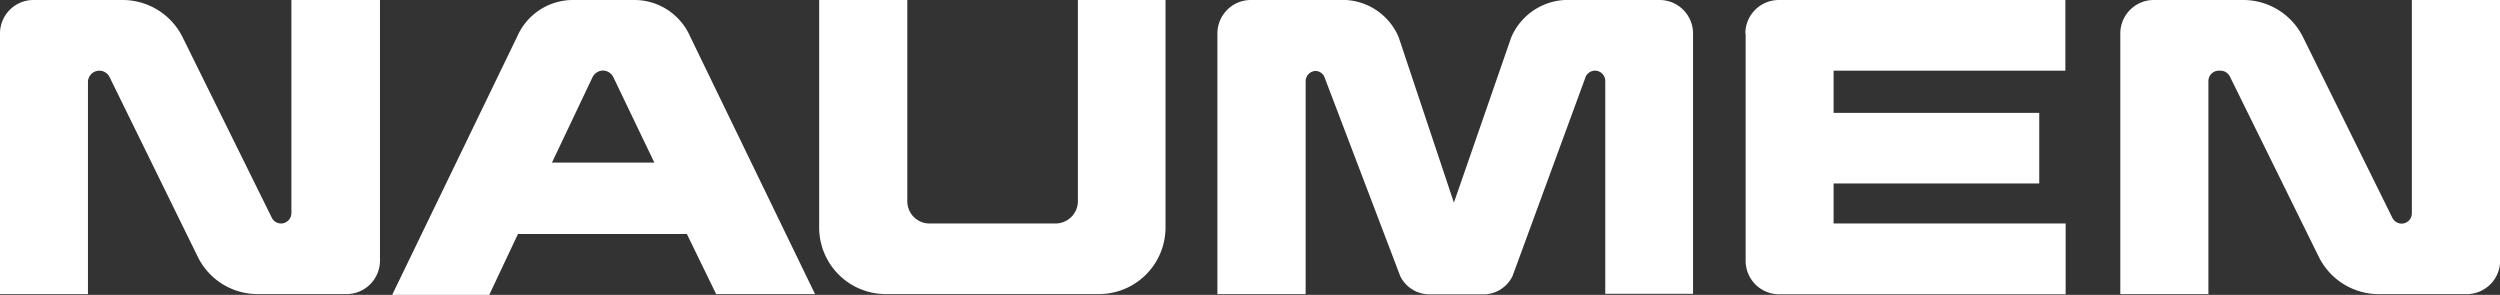
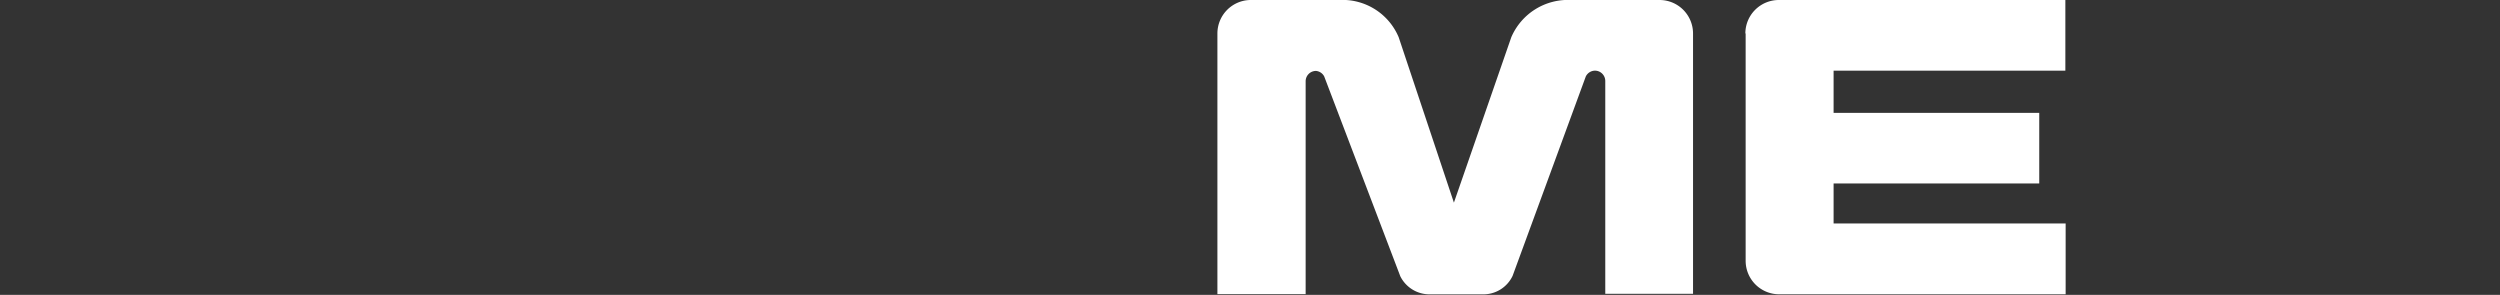
<svg xmlns="http://www.w3.org/2000/svg" viewBox="0 0 522.73 61.65">
  <rect x="0" y="0" width="522.73" height="61.65" fill="#333333" stroke="none" />
  <defs>
    <style>.cls-1{fill:#fff;}</style>
  </defs>
  <title>naumen_logo_white</title>
  <g id="Слой_2" data-name="Слой 2">
    <g id="Слой_1-2" data-name="Слой 1">
      <g id="Слой_2-2" data-name="Слой 2-2">
-         <path class="cls-1" d="M60.93,44.57a2.19,2.19,0,0,1-2.16,2.16,2.16,2.16,0,0,1-1.94-1.21L38.18,7.78A14,14,0,0,0,25.68,0H7A7,7,0,0,0,0,7H0v54.5H18.39V17.17a2.38,2.38,0,0,1,4.52-1.05L41.37,53.73a13.93,13.93,0,0,0,12.72,7.76H72.45a7,7,0,0,0,7-7h0V0H60.93Z" />
-         <path class="cls-1" d="M504.3,0V44.57a2.16,2.16,0,0,1-2.13,2.19h0a2.19,2.19,0,0,1-1.94-1.21L481.55,7.78A13.94,13.94,0,0,0,469.08,0H450.34a7,7,0,0,0-7,7h0v54.5h18.42V17A2.17,2.17,0,0,1,464,14.78h.35A2.21,2.21,0,0,1,466.25,16l18.61,37.74a14,14,0,0,0,12.51,7.76h18.39a7,7,0,0,0,7-7h0V0Z" />
-         <path class="cls-1" d="M225.38,42.09a4.68,4.68,0,0,1-4.65,4.64H194.35a4.64,4.64,0,0,1-4.64-4.64V0H171.28V47.56a13.93,13.93,0,0,0,13.94,13.93h44.55A13.93,13.93,0,0,0,243.7,47.56V0H225.38Z" />
        <path class="cls-1" d="M365,7V54.53a7,7,0,0,0,7,7h59.91V46.73H383.39V38.36h43V23.6h-43V14.78h48.46V0H371.94a7,7,0,0,0-7,7h0" />
        <path class="cls-1" d="M347,0H328.47A12.89,12.89,0,0,0,316,7.78L304,42.37,292.45,7.78A12.74,12.74,0,0,0,280,0H261.43a7,7,0,0,0-6.88,7v54.5H273V17a2.16,2.16,0,0,1,2.16-2.17h0a2.15,2.15,0,0,1,1.72,1.15l15.91,41.78a6.82,6.82,0,0,0,6.36,3.78h10.76a6.76,6.76,0,0,0,6.36-3.85l15.31-41.71a2.19,2.19,0,0,1,1.9-1.21h0a2.17,2.17,0,0,1,2.17,2.16h0V61.43H354V7a7,7,0,0,0-7-7h0" />
-         <path class="cls-1" d="M149.74,61.49h20.68L144.27,7.56A12.73,12.73,0,0,0,132.85,0H119.67a12.71,12.71,0,0,0-11.48,7.54h0L82,61.65h20.3l6-12.72h35.32ZM115.41,34l8.43-17.75a2.5,2.5,0,0,1,2.23-1.5,2.47,2.47,0,0,1,2.23,1.5L136.82,34Z" />
      </g>
    </g>
  </g>
</svg>